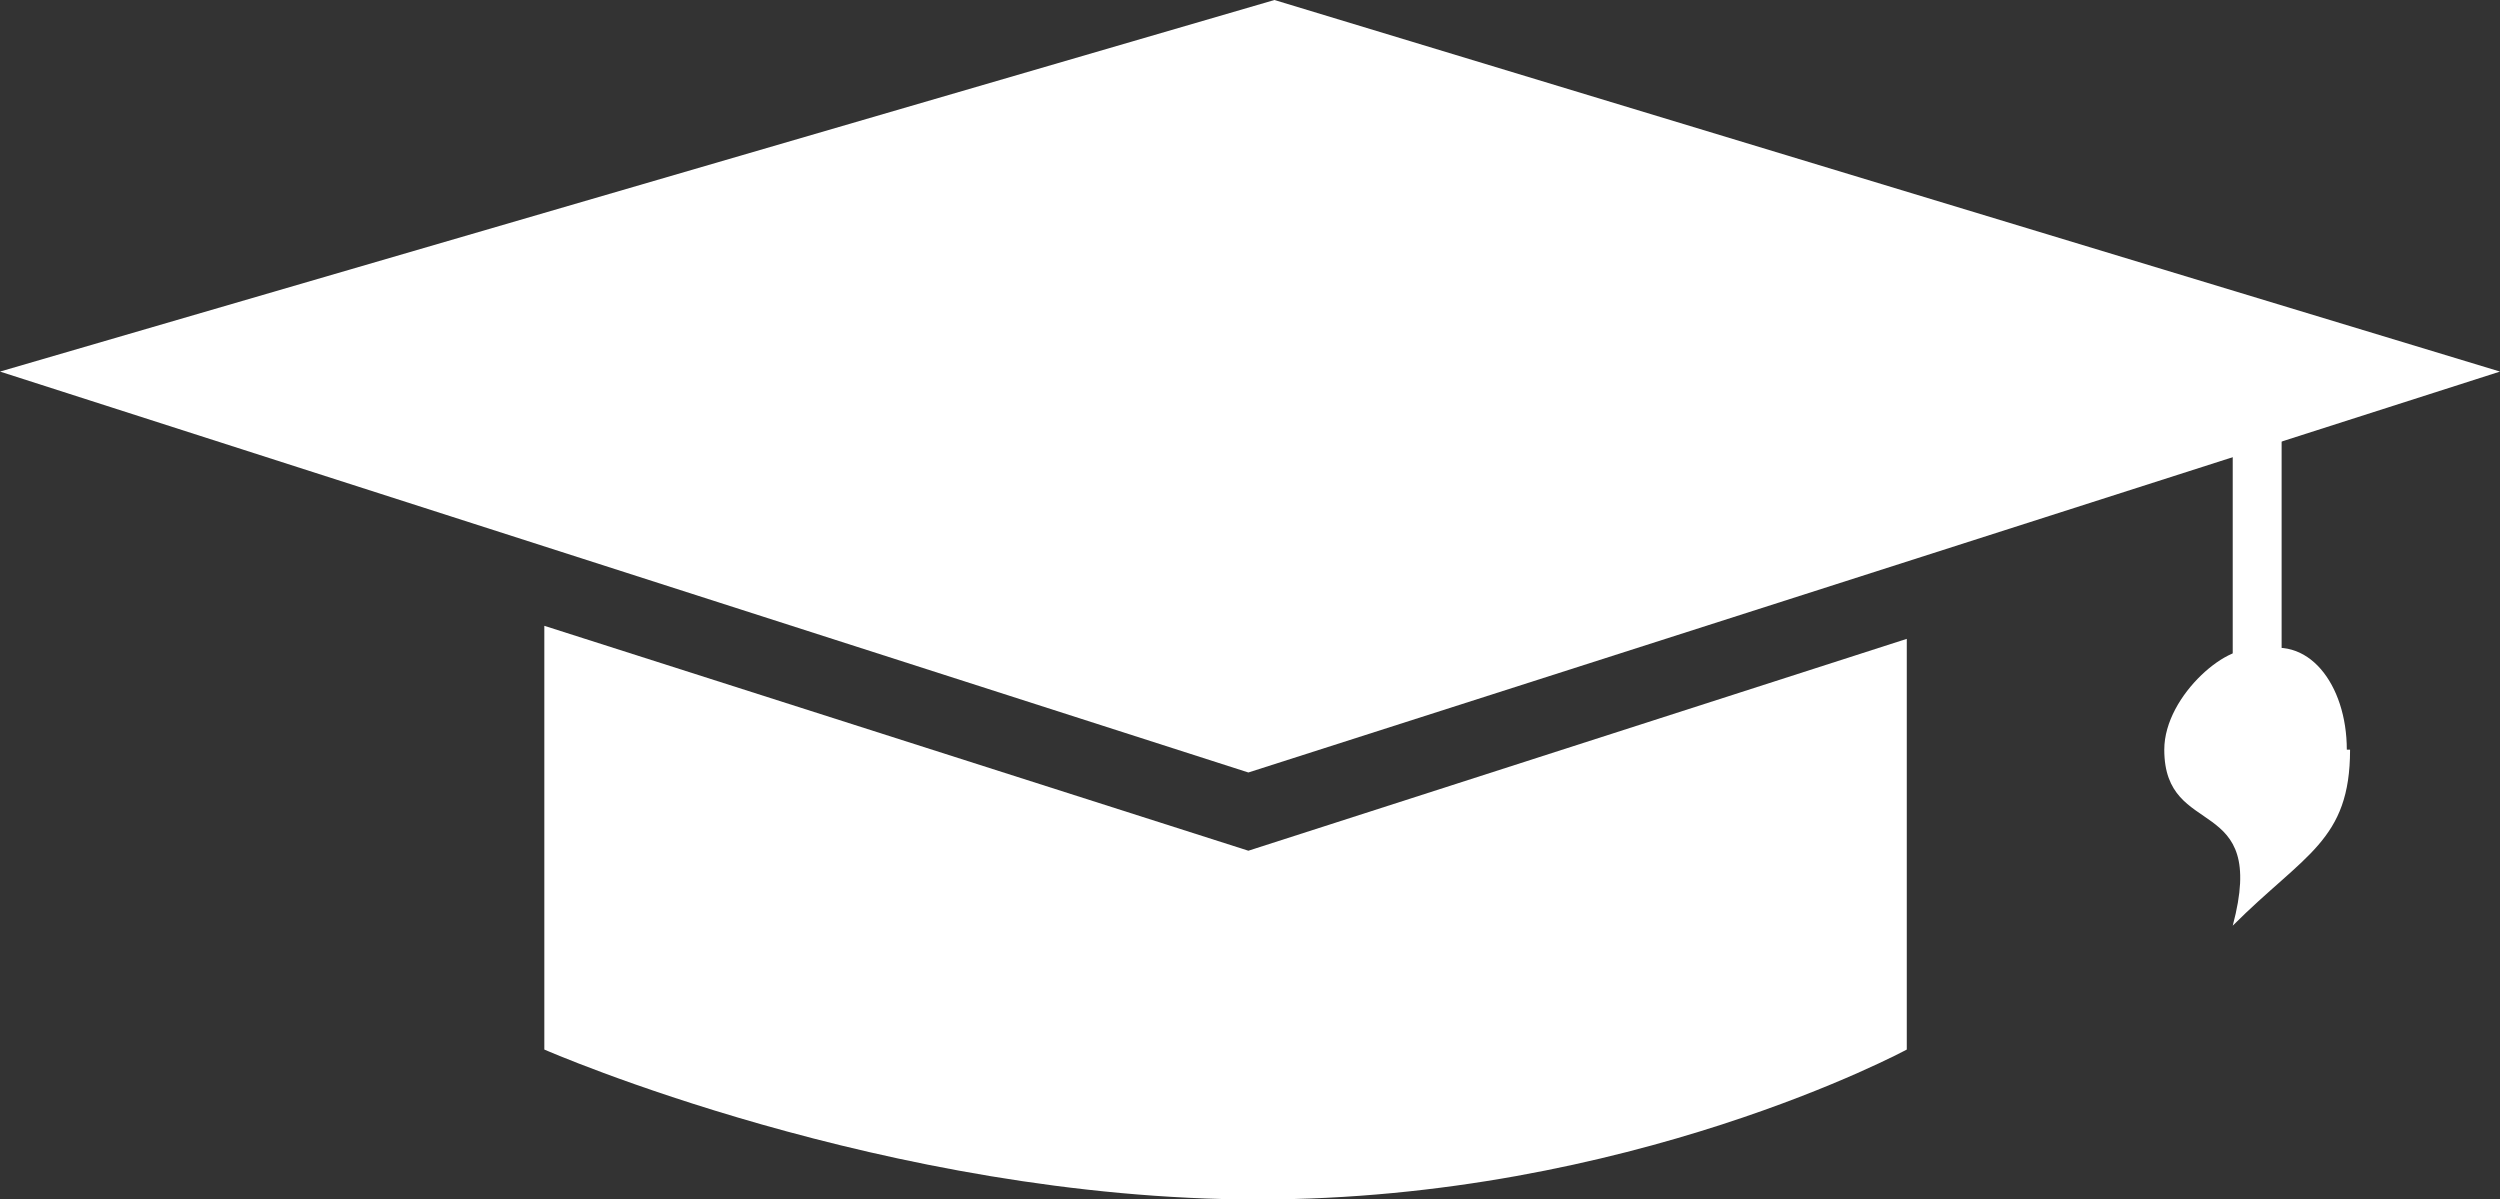
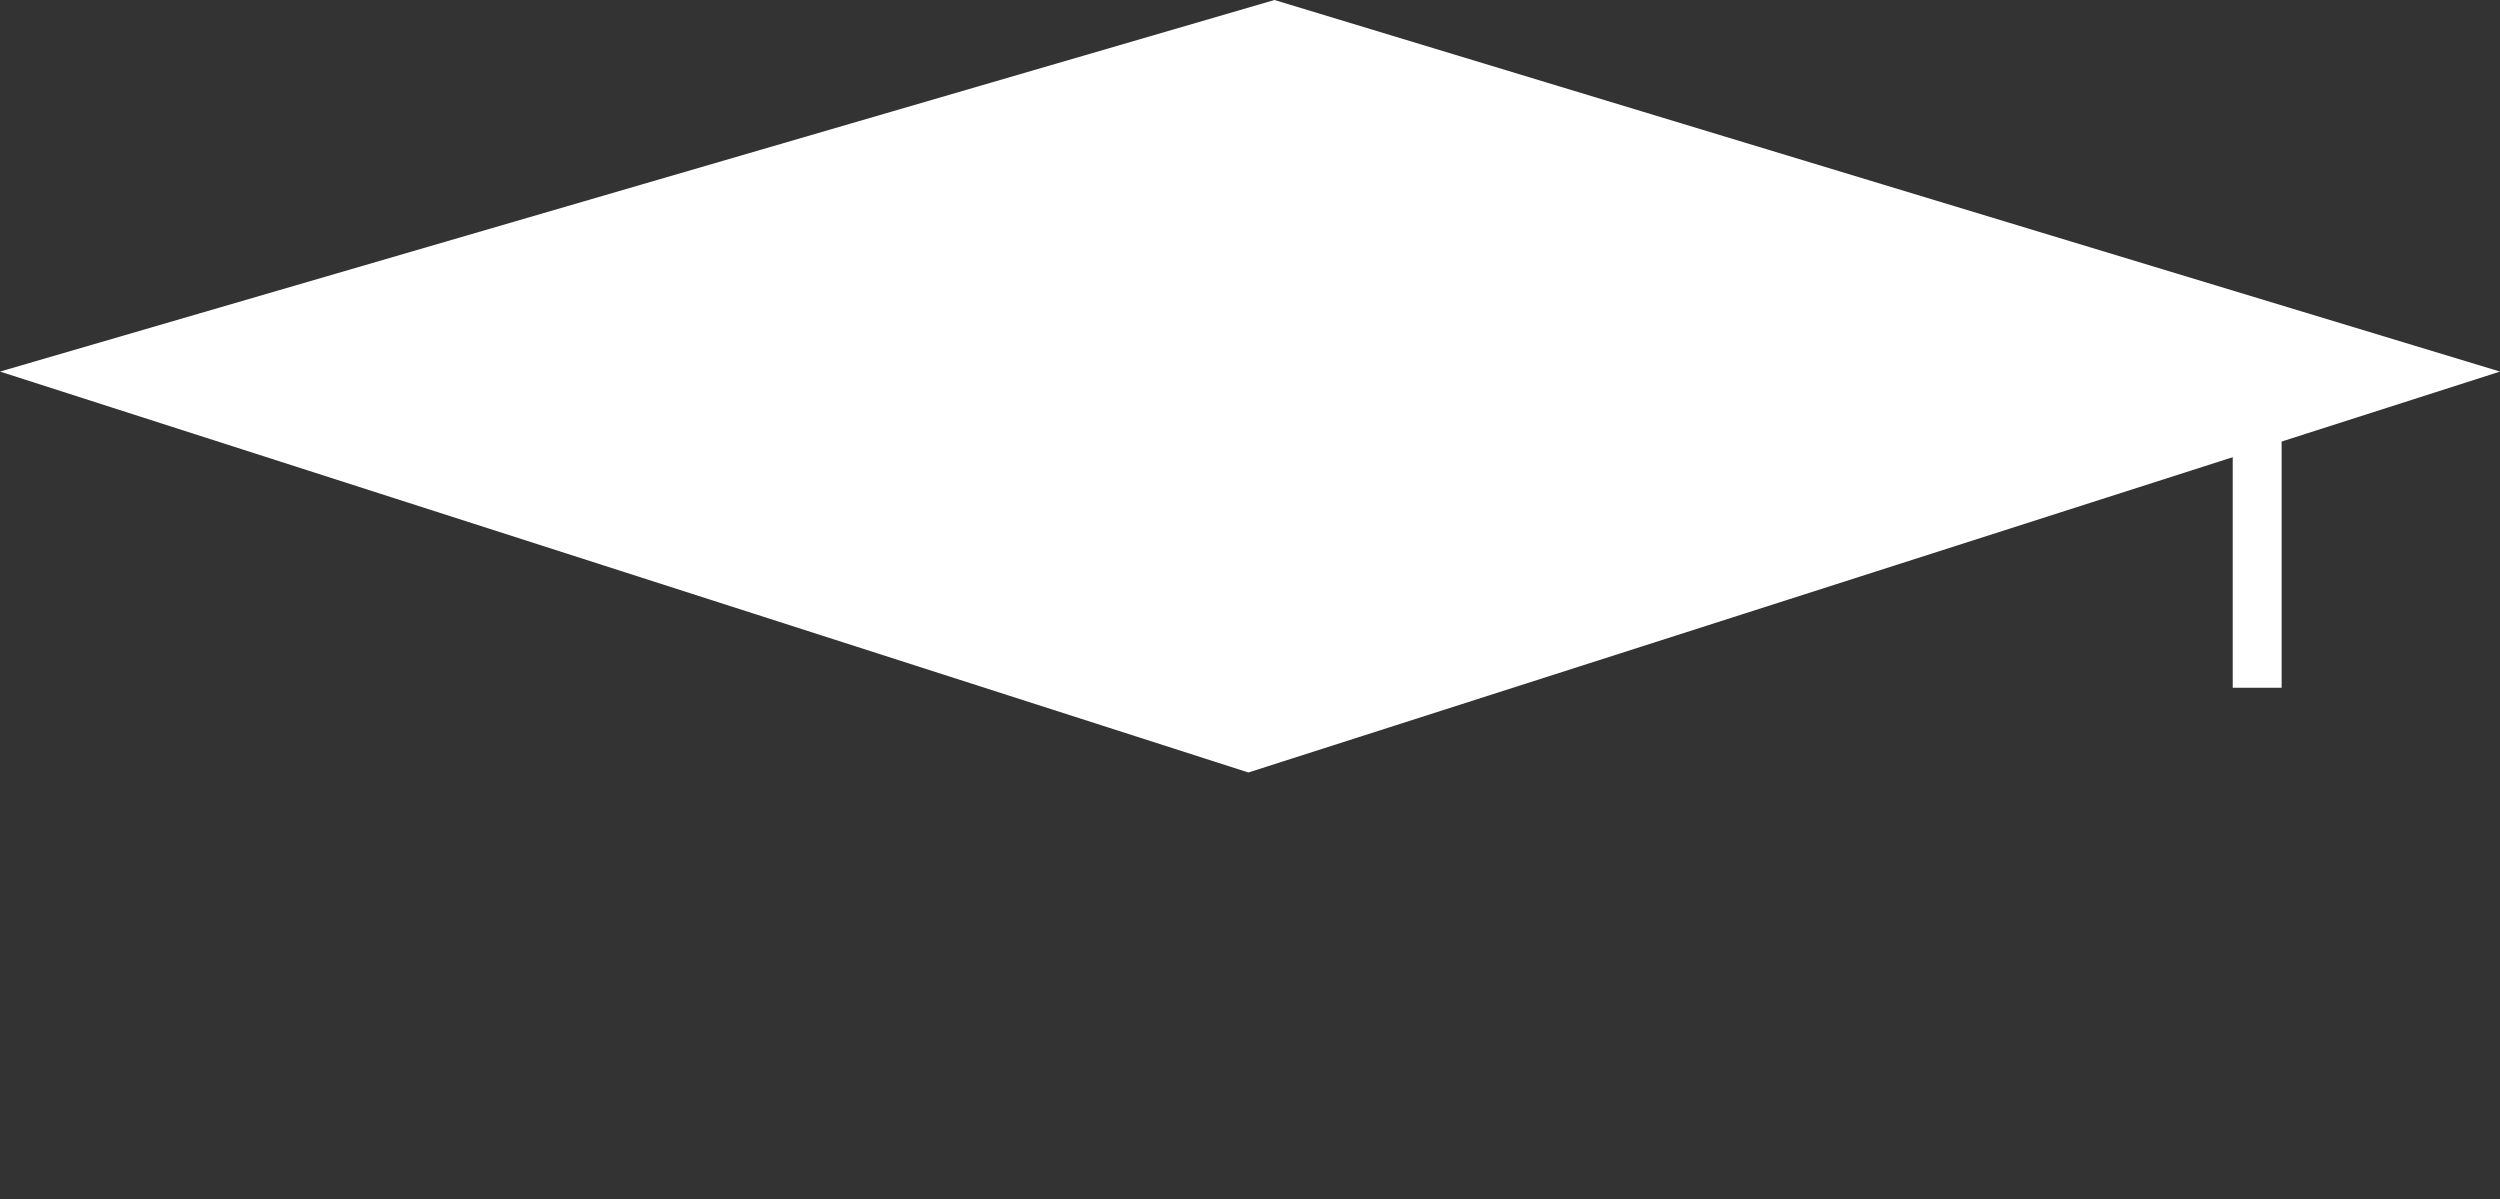
<svg xmlns="http://www.w3.org/2000/svg" id="katman_2" data-name="katman 2" viewBox="0 0 7.67 3.68">
  <rect x="0" y="0" width="7.67" height="3.68" fill="#333333" stroke="none" />
  <g id="katman_1" data-name="katman 1">
-     <path d="M3.83,2.61l-2.16-.69v1.3s1.05.46,2.19.46,1.99-.46,1.99-.46v-1.26s-2.02.65-2.02.65Z" fill="#fff" />
    <polygon points="7.67 1.14 3.83 2.37 0 1.14 3.91 0 7.67 1.14" fill="#fff" />
    <rect x="6.85" y="1.25" width=".15" height=".86" fill="#fff" />
-     <path d="M7.21,2.3c0,.28-.14.32-.36.54.11-.41-.21-.26-.21-.54,0-.17.21-.34.28-.3.16-.06.28.1.28.3Z" fill="#fff" />
  </g>
</svg>